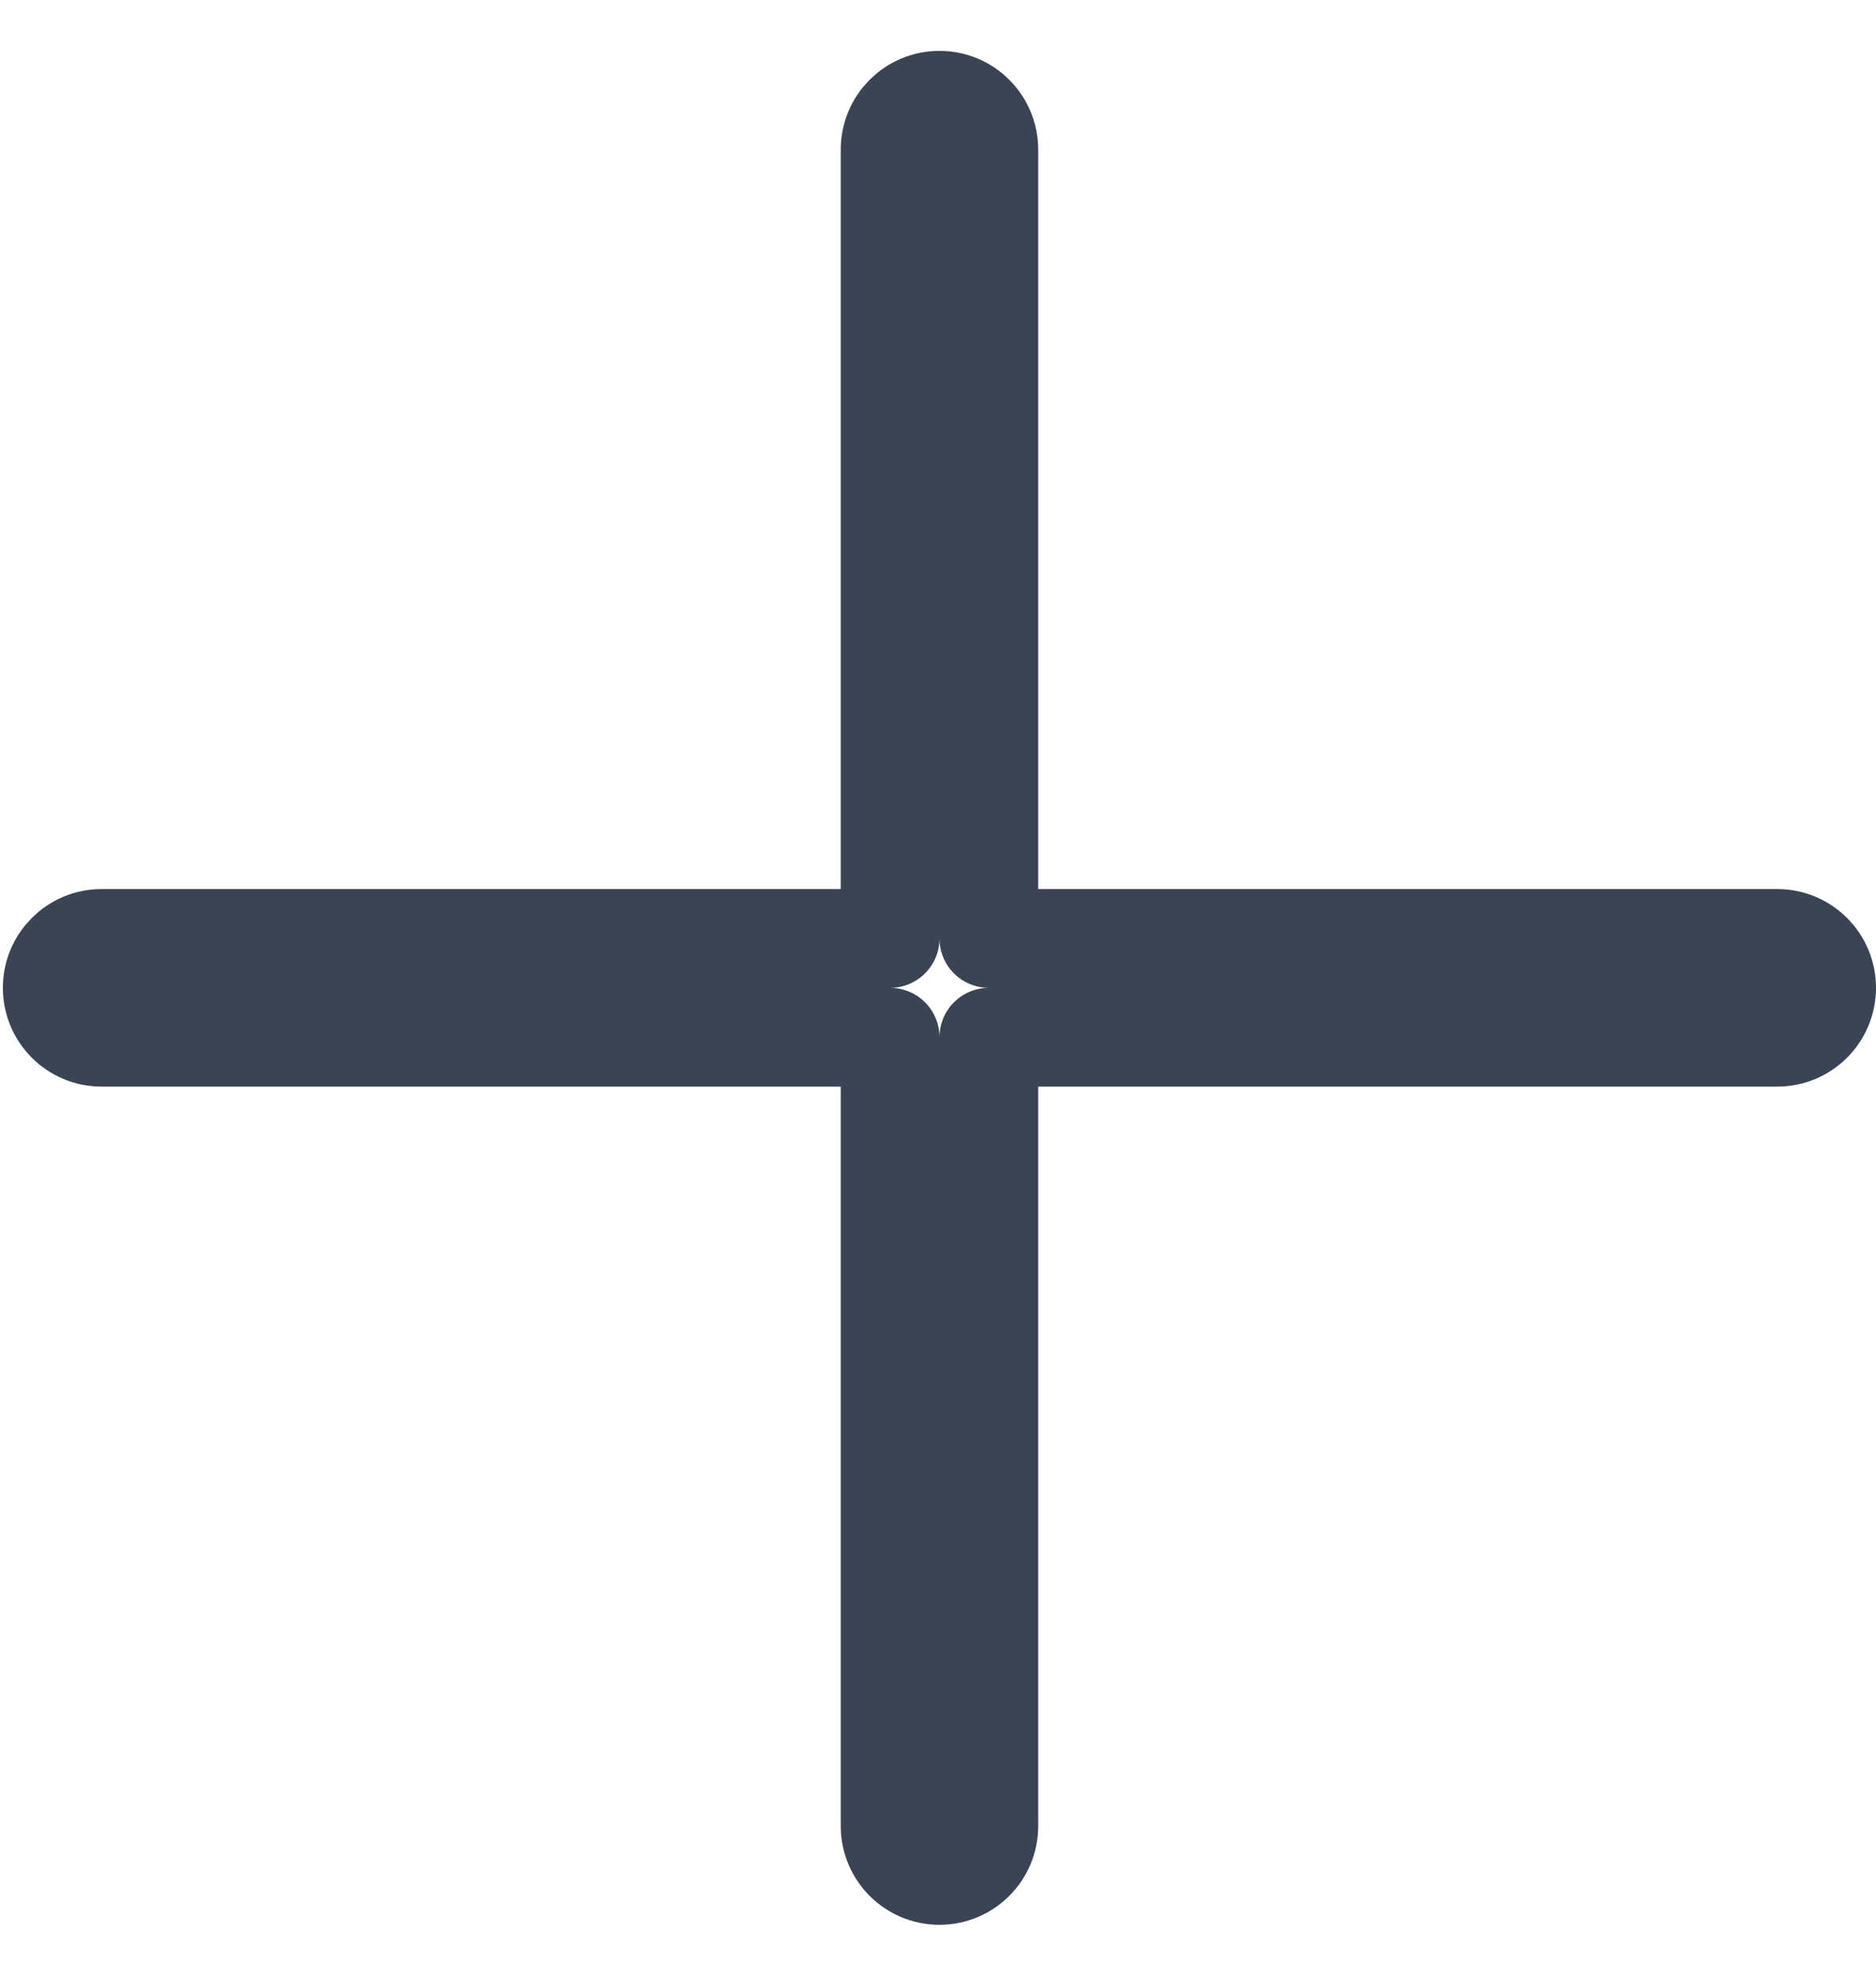
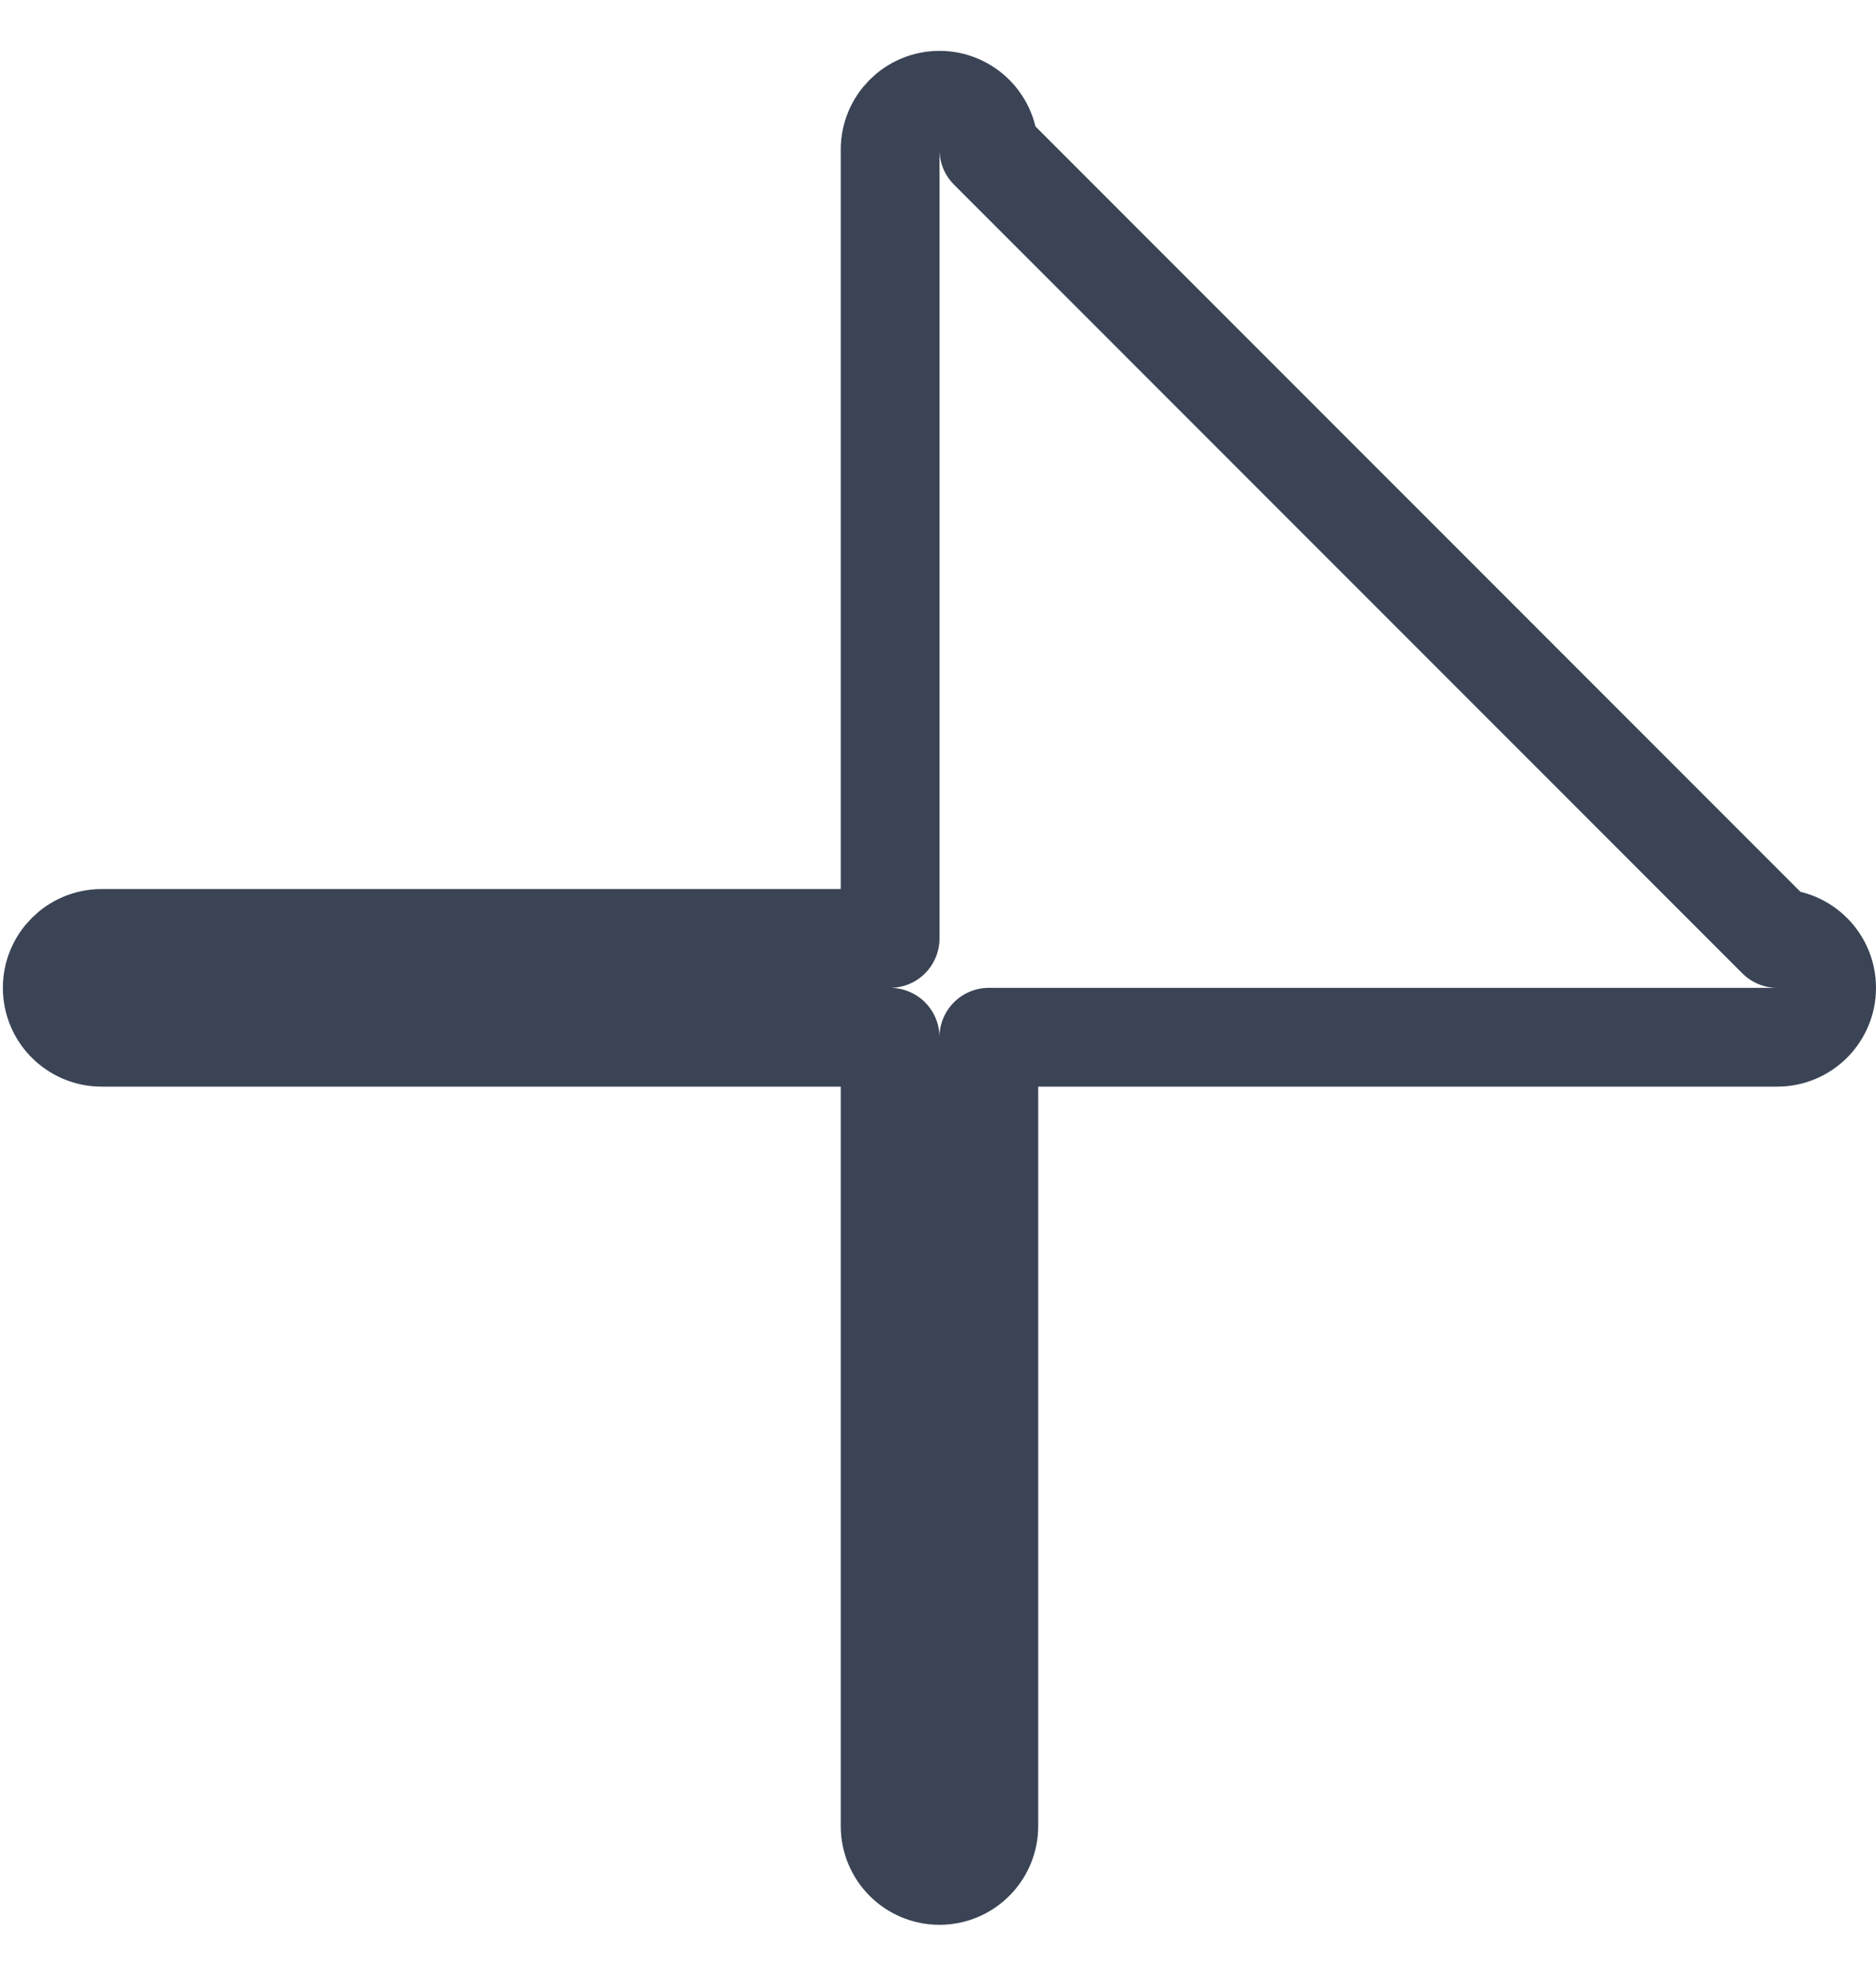
<svg xmlns="http://www.w3.org/2000/svg" width="19" height="20" viewBox="0 0 19 20" fill="none">
  <g id="btn_plus">
-     <path id="Vector" d="M9.515 1.015C9.238 1.015 9.015 1.239 9.015 1.515L9.015 9.5L1.029 9.5C0.753 9.5 0.529 9.724 0.529 10C0.529 10.276 0.753 10.5 1.029 10.5L9.015 10.5L9.015 18.485C9.015 18.761 9.238 18.985 9.515 18.985C9.791 18.985 10.015 18.761 10.015 18.485L10.015 10.5L18 10.5C18.276 10.5 18.5 10.276 18.5 10C18.5 9.724 18.276 9.5 18 9.5L10.015 9.5L10.015 1.515C10.015 1.239 9.791 1.015 9.515 1.015Z" stroke="#3A4455" stroke-linecap="round" stroke-linejoin="round" />
+     <path id="Vector" d="M9.515 1.015C9.238 1.015 9.015 1.239 9.015 1.515L9.015 9.5L1.029 9.5C0.753 9.5 0.529 9.724 0.529 10C0.529 10.276 0.753 10.5 1.029 10.5L9.015 10.5L9.015 18.485C9.015 18.761 9.238 18.985 9.515 18.985C9.791 18.985 10.015 18.761 10.015 18.485L10.015 10.5L18 10.5C18.276 10.5 18.5 10.276 18.5 10C18.5 9.724 18.276 9.5 18 9.5L10.015 1.515C10.015 1.239 9.791 1.015 9.515 1.015Z" stroke="#3A4455" stroke-linecap="round" stroke-linejoin="round" />
  </g>
</svg>